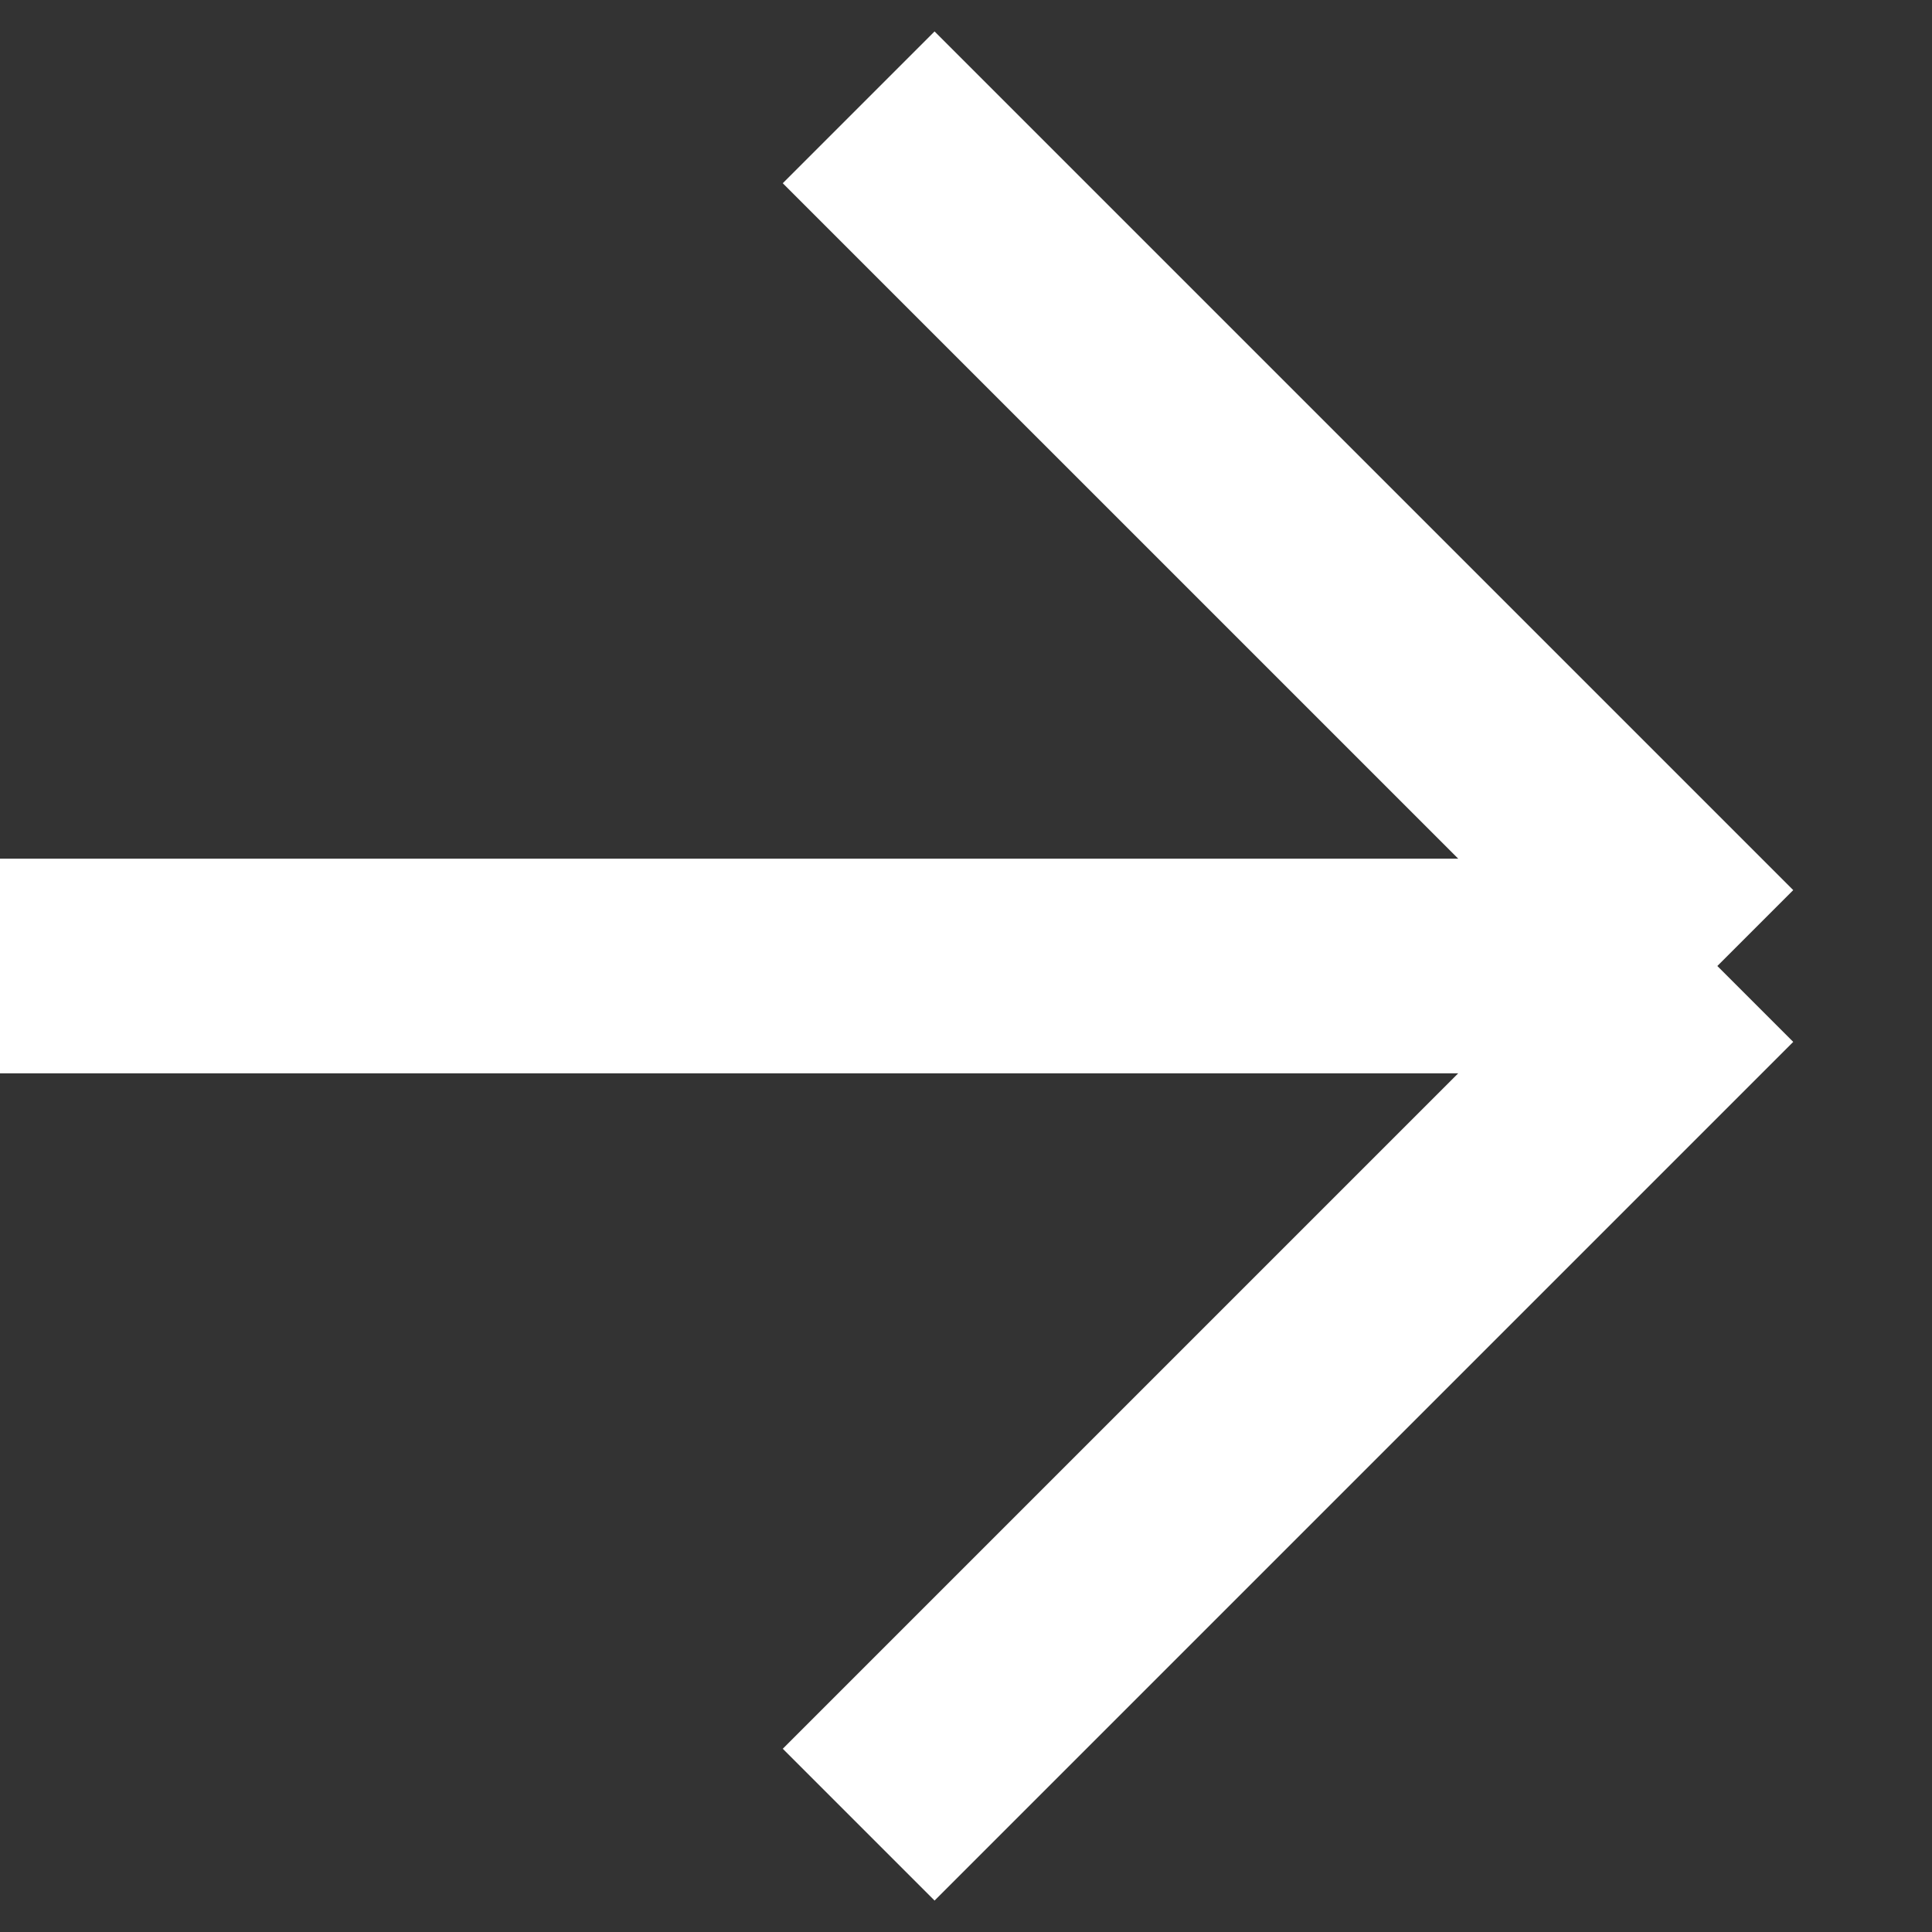
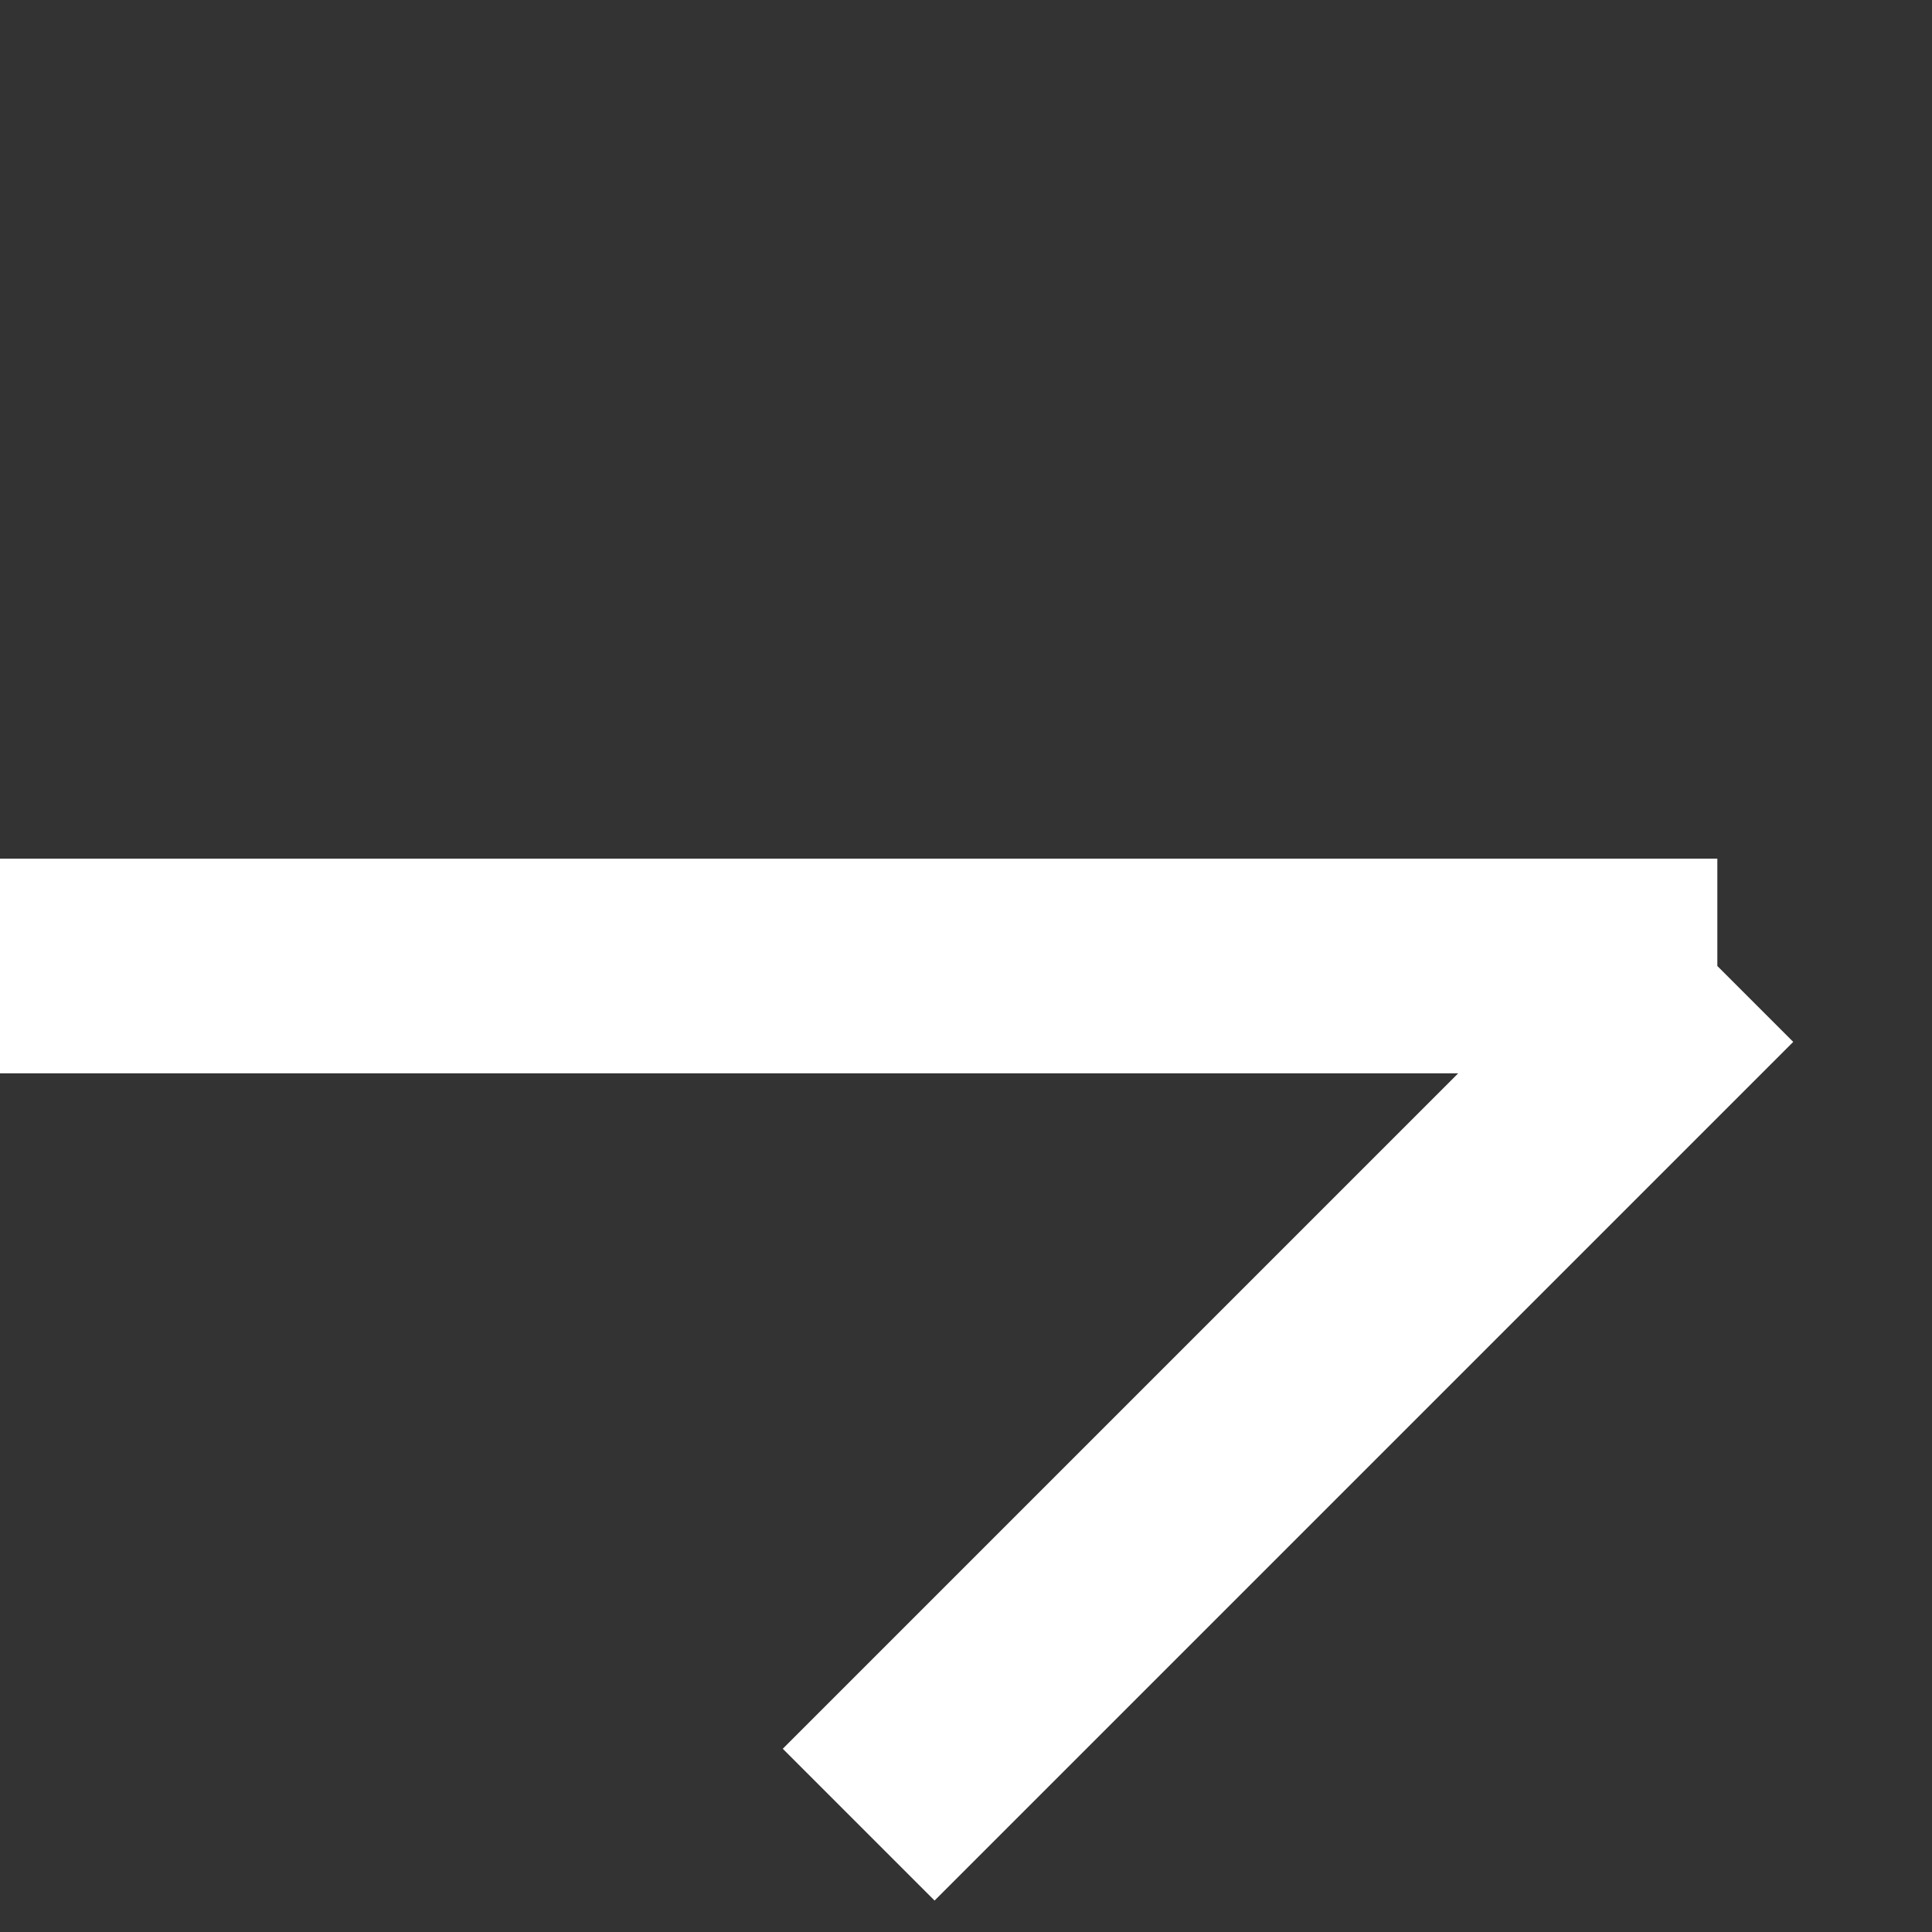
<svg xmlns="http://www.w3.org/2000/svg" width="9" height="9" viewBox="0 0 9 9" fill="none">
  <rect x="0" y="0" width="9" height="9" fill="#333333" stroke="none" />
-   <path id="Vector 4" d="M0 4.5H8M8 4.5L4 0.5M8 4.5L4 8.5" stroke="white" />
+   <path id="Vector 4" d="M0 4.5H8M8 4.5M8 4.5L4 8.5" stroke="white" />
</svg>